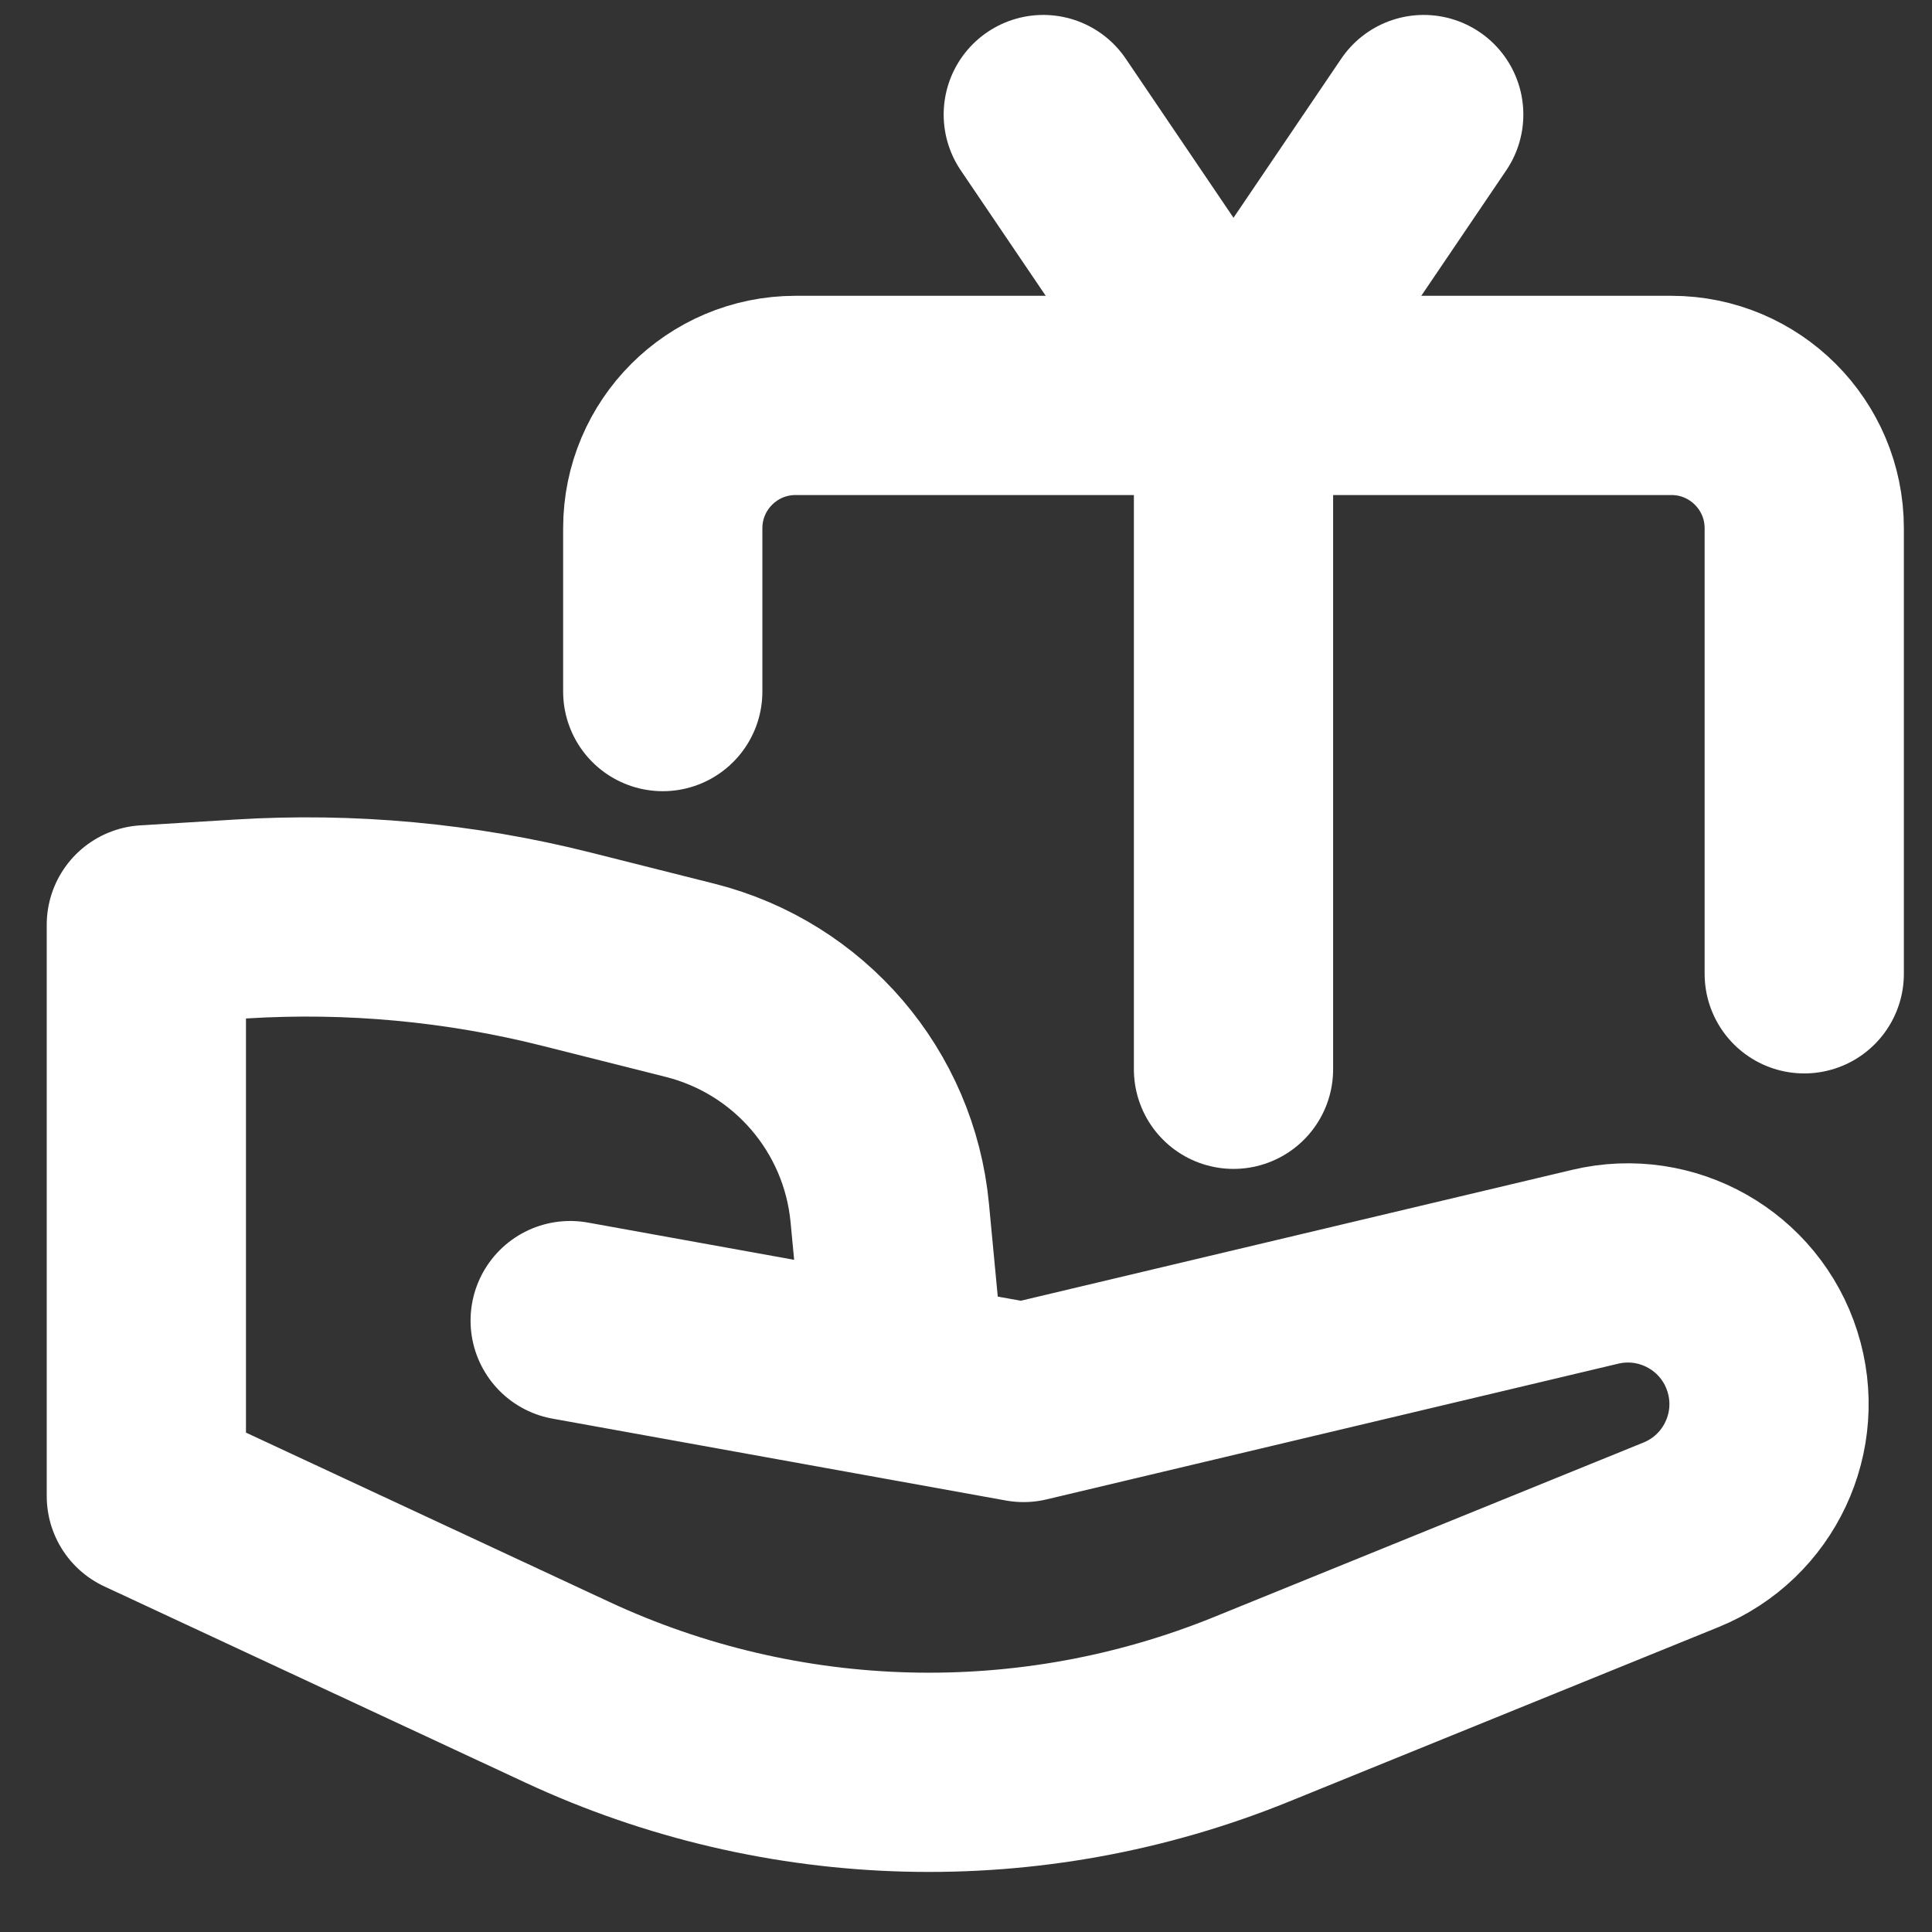
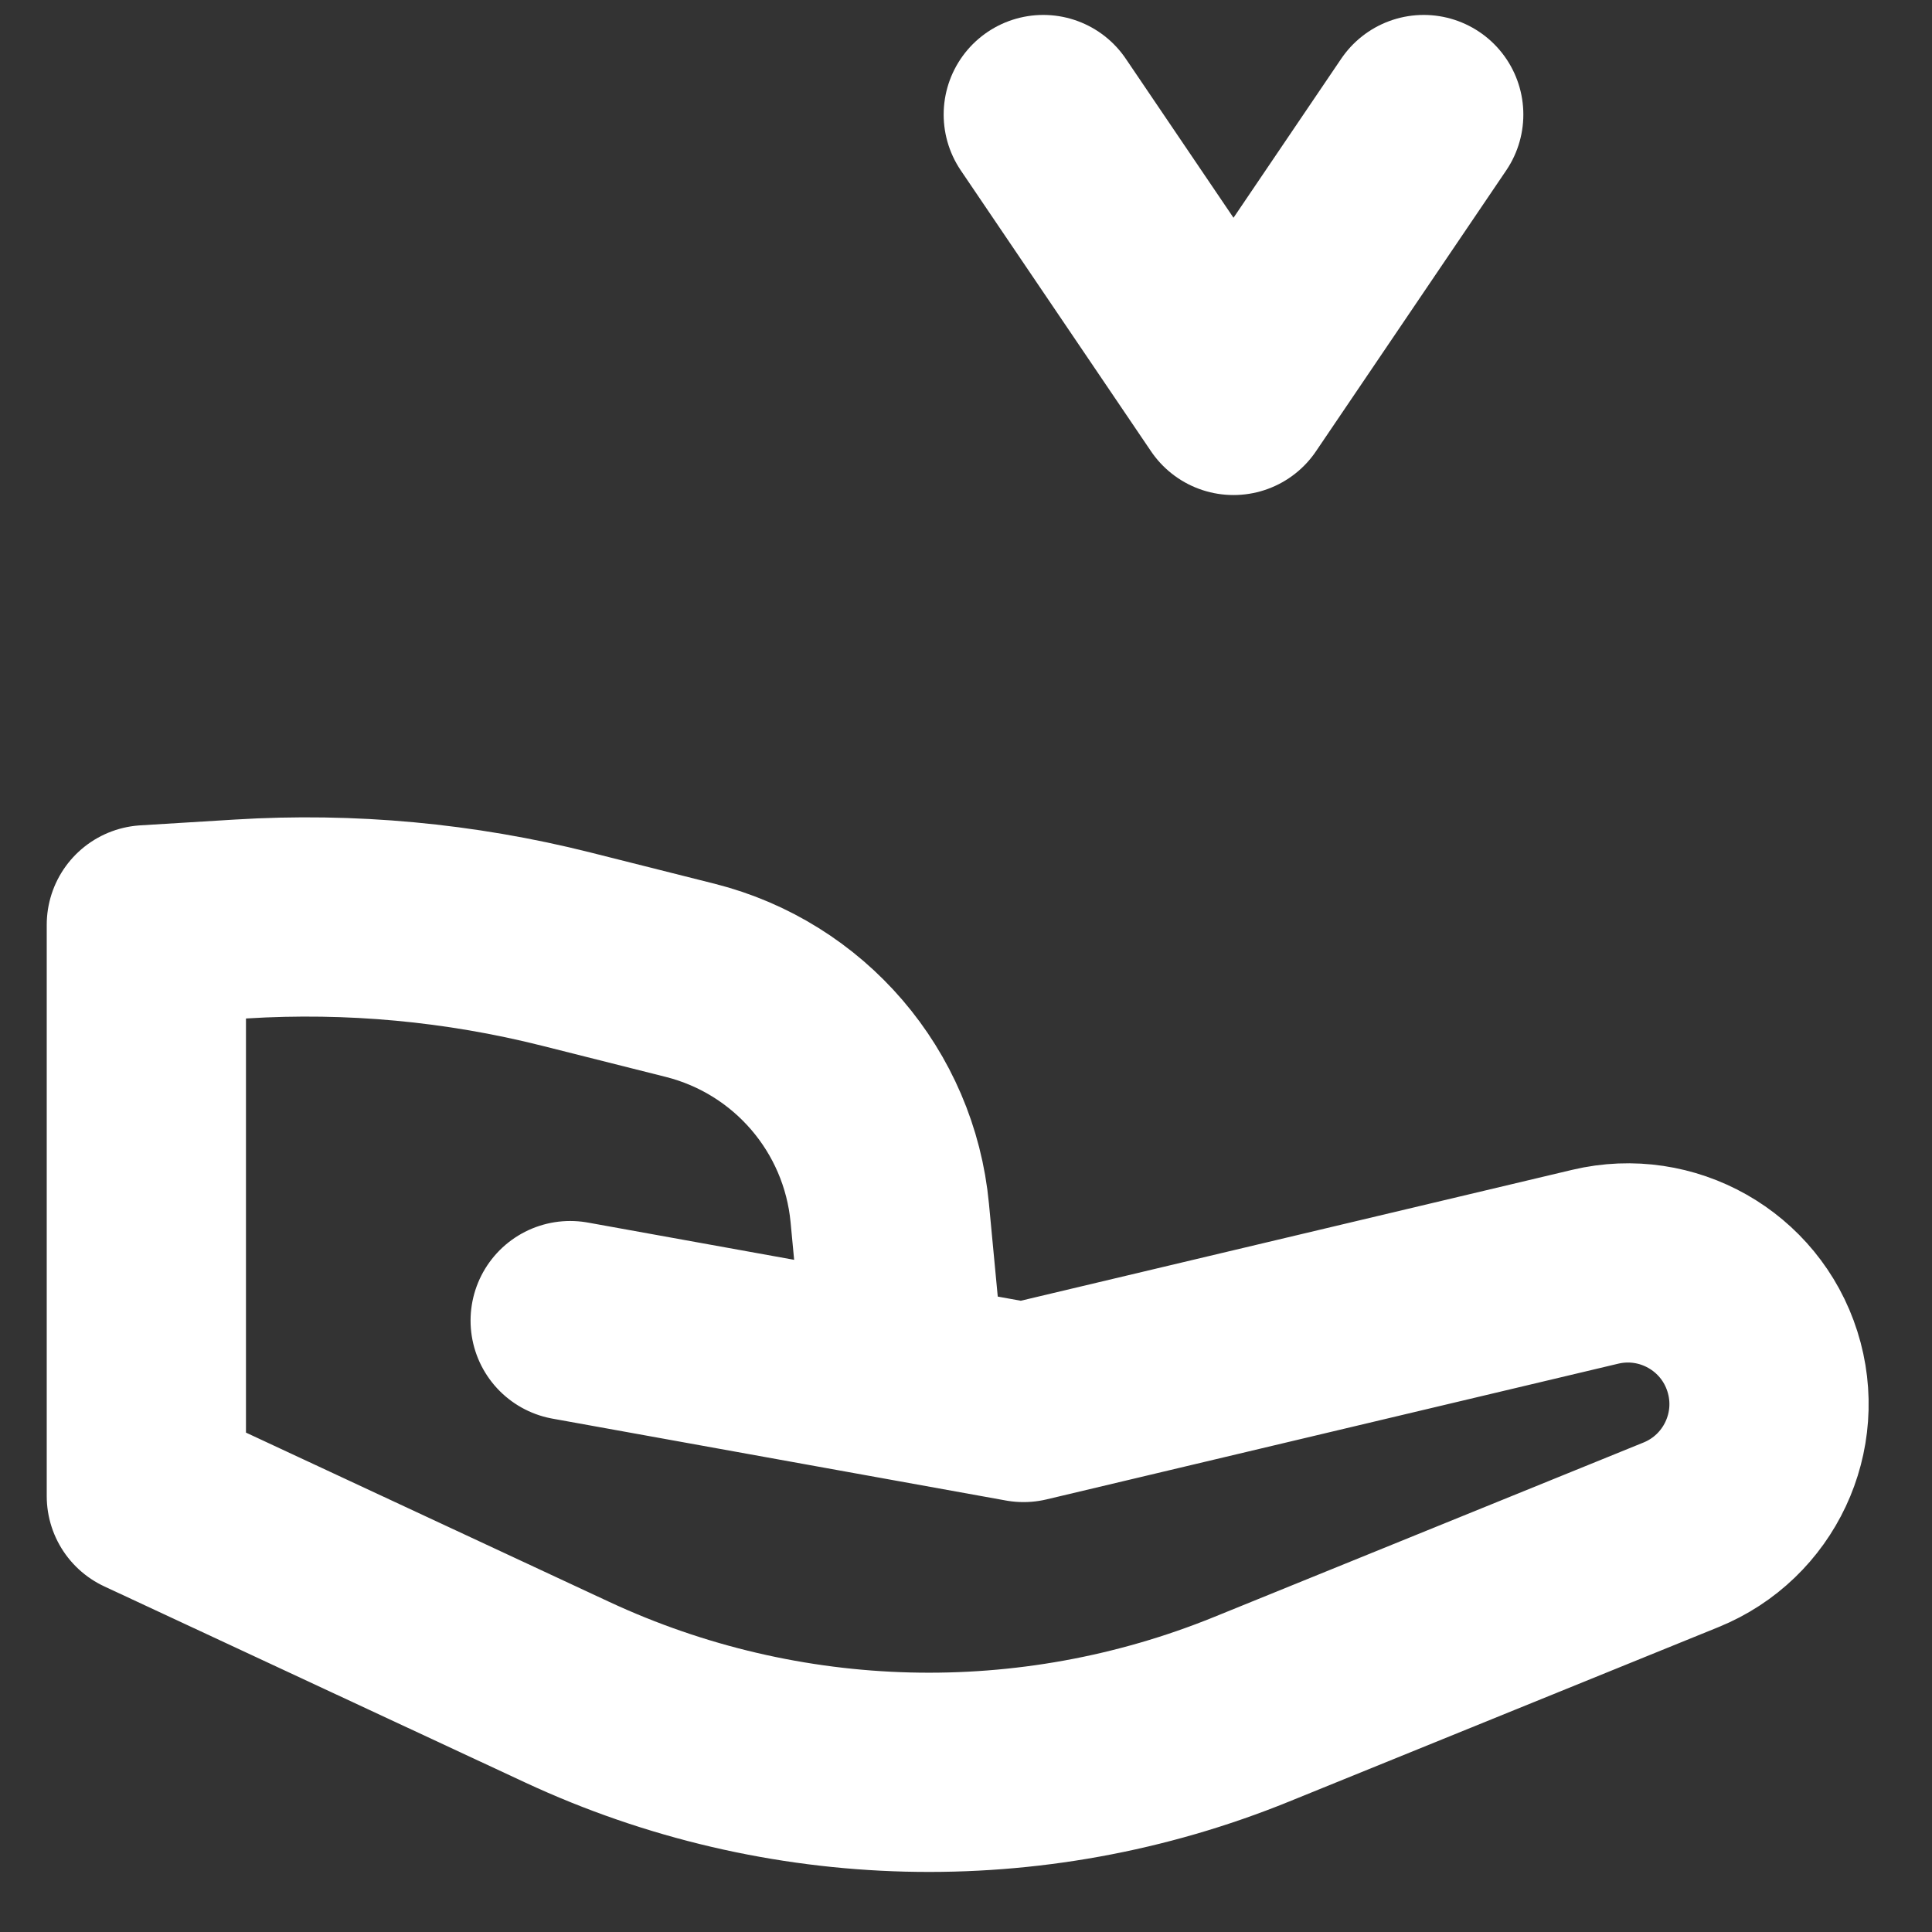
<svg xmlns="http://www.w3.org/2000/svg" width="24" height="24" viewBox="0 0 24 24" fill="none">
  <rect x="0" y="0" width="24" height="24" fill="#333333" stroke="none" />
-   <path d="M22.413 12.097V6.562C22.413 5.651 21.674 4.912 20.763 4.912H9.883C8.972 4.912 8.233 5.651 8.233 6.562V8.591" stroke="#FFFFFF" stroke-width="2.475" stroke-linecap="round" stroke-linejoin="round" />
  <path d="M12.96 1.423L15.323 4.912L17.686 1.423" stroke="#FFFFFF" stroke-width="2.475" stroke-linecap="round" stroke-linejoin="round" />
  <path d="M11.251 17.157L11.053 15.068C10.922 13.677 9.929 12.52 8.574 12.178L7.033 11.79C5.714 11.458 4.352 11.332 2.994 11.416L1.818 11.488L1.818 18.585L7.046 21.021C9.728 22.27 12.808 22.347 15.548 21.233L20.882 19.066C21.729 18.722 22.17 17.784 21.893 16.912V16.912C21.616 16.037 20.71 15.524 19.817 15.736L12.715 17.422L7.083 16.405" stroke="#FFFFFF" stroke-width="2.475" stroke-linecap="round" stroke-linejoin="round" />
-   <path d="M15.323 4.912L15.323 13.283" stroke="#FFFFFF" stroke-width="2.475" stroke-linecap="round" />
</svg>